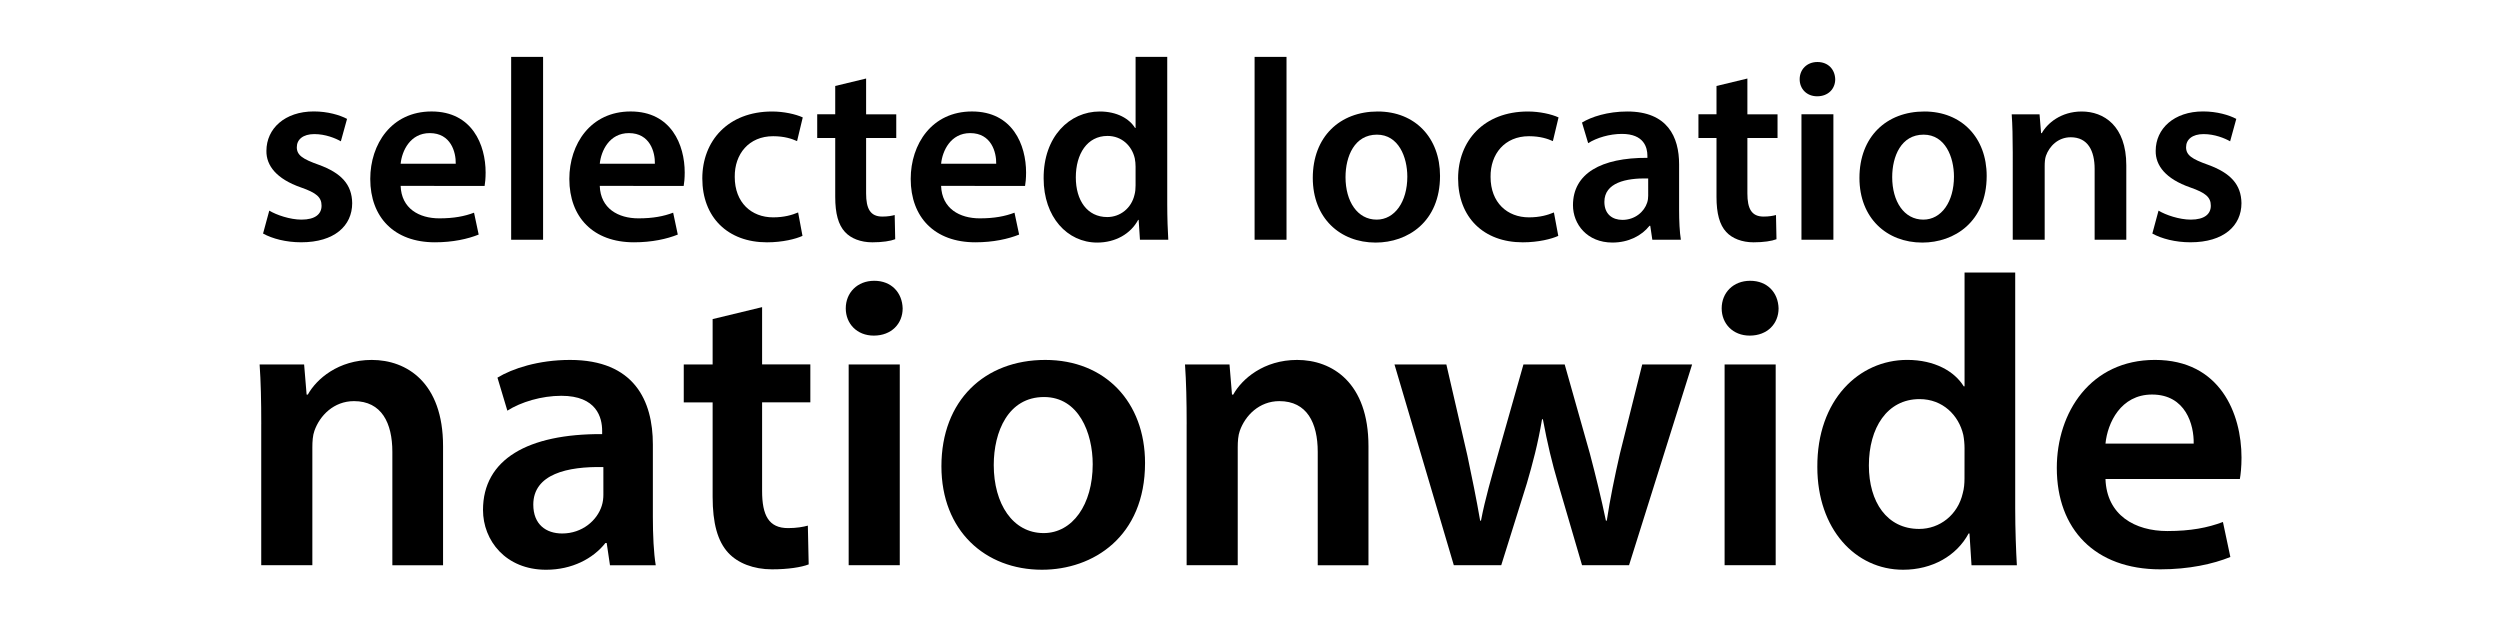
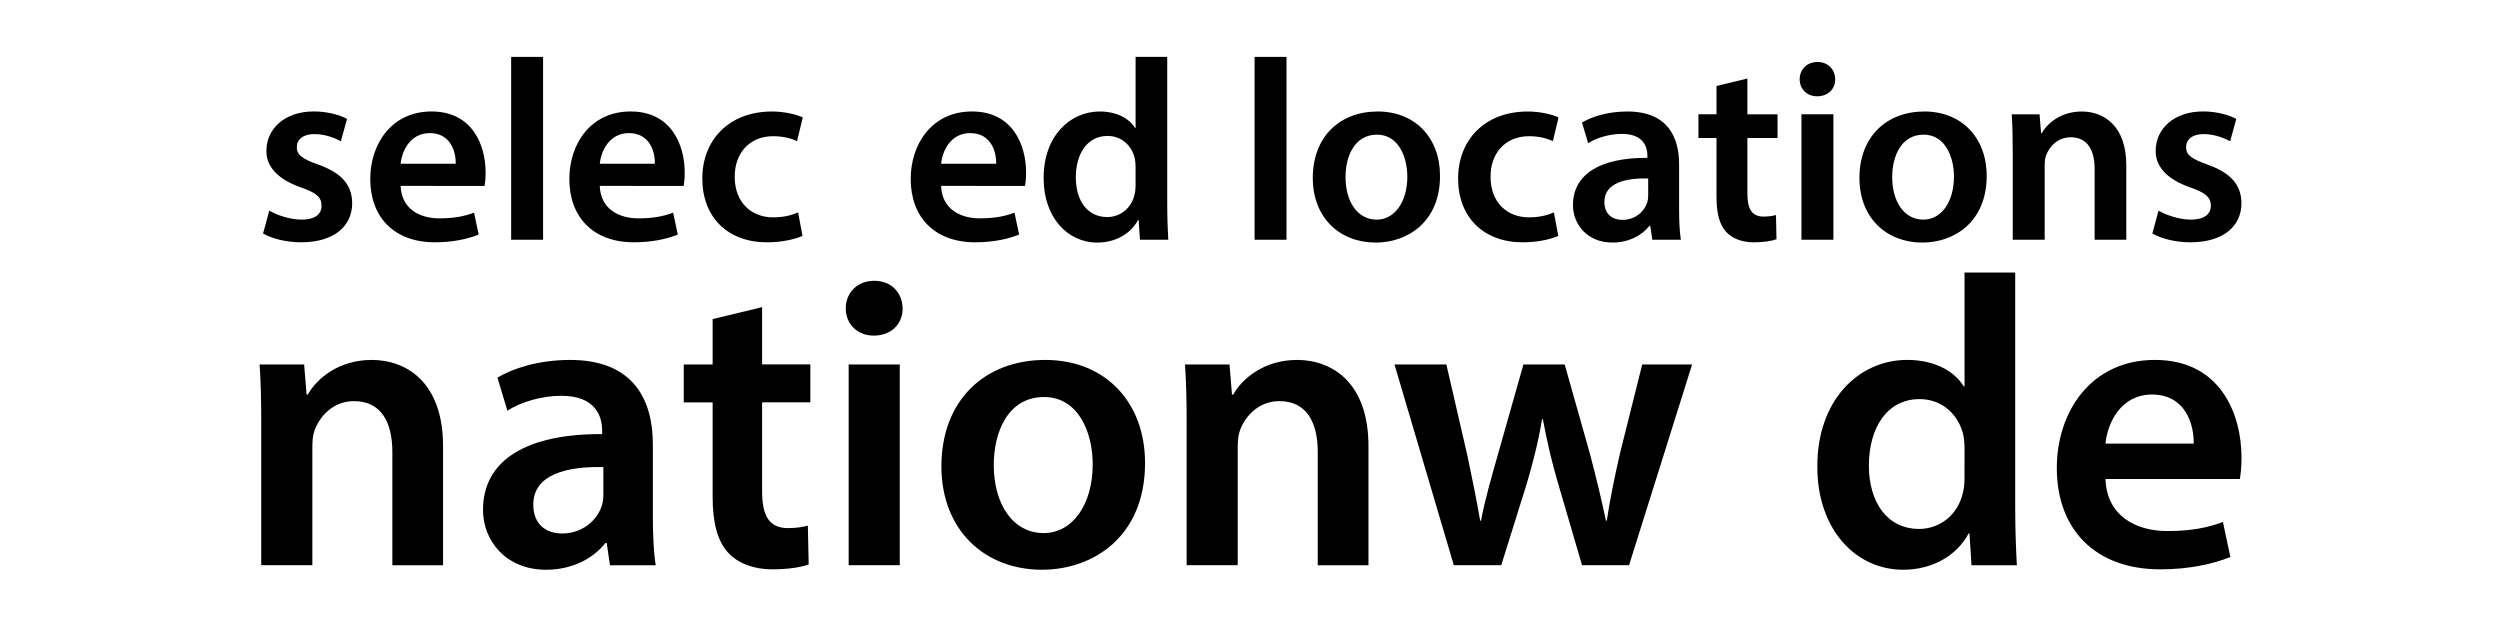
<svg xmlns="http://www.w3.org/2000/svg" version="1.1" id="Layer_1" x="0px" y="0px" width="156.551px" height="39.422px" viewBox="0 0 156.551 39.422" enable-background="new 0 0 156.551 39.422" xml:space="preserve">
  <g>
    <path d="M16.36,26.566c0-1.446-0.026-2.66-0.103-3.743h2.787l0.156,1.886h0.076c0.543-0.98,1.912-2.17,4.002-2.17   c2.195,0,4.466,1.421,4.466,5.396v7.461h-3.175v-7.101c0-1.807-0.672-3.176-2.402-3.176c-1.266,0-2.143,0.904-2.479,1.859   c-0.104,0.284-0.129,0.67-0.129,1.031v7.386h-3.201v-8.83H16.36z" />
    <path d="M38.197,35.396l-0.206-1.395h-0.078c-0.773,0.981-2.091,1.677-3.718,1.677c-2.53,0-3.949-1.832-3.949-3.743   c0-3.176,2.814-4.775,7.461-4.751v-0.205c0-0.825-0.336-2.194-2.555-2.194c-1.241,0-2.53,0.388-3.381,0.931l-0.62-2.068   c0.93-0.566,2.556-1.109,4.544-1.109c4.026,0,5.188,2.558,5.188,5.292v4.544c0,1.137,0.052,2.248,0.18,3.021L38.197,35.396   L38.197,35.396z M37.783,29.25c-2.246-0.053-4.388,0.438-4.388,2.35c0,1.241,0.8,1.807,1.808,1.807   c1.264,0,2.193-0.825,2.478-1.729c0.078-0.233,0.103-0.49,0.103-0.697L37.783,29.25L37.783,29.25z" />
    <path d="M47.723,19.233v3.587h3.021v2.376h-3.021v5.55c0,1.523,0.413,2.324,1.626,2.324c0.542,0,0.954-0.077,1.239-0.155   l0.052,2.428c-0.465,0.18-1.291,0.309-2.298,0.309c-1.16,0-2.141-0.39-2.736-1.032c-0.671-0.725-0.981-1.859-0.981-3.51v-5.913   h-1.808v-2.374h1.808v-2.841L47.723,19.233z" />
    <path d="M56.525,19.311c0,0.955-0.697,1.705-1.808,1.705c-1.058,0-1.755-0.75-1.755-1.705c0-0.981,0.723-1.728,1.781-1.728   C55.827,17.581,56.498,18.329,56.525,19.311z M53.144,35.396V22.823h3.2v12.571h-3.2V35.396z" />
    <path d="M71.703,28.992c0,4.622-3.254,6.685-6.454,6.685c-3.562,0-6.297-2.45-6.297-6.479c0-4.128,2.709-6.659,6.504-6.659   C69.2,22.538,71.703,25.172,71.703,28.992z M62.229,29.12c0,2.428,1.188,4.262,3.125,4.262c1.805,0,3.072-1.78,3.072-4.311   c0-1.962-0.877-4.209-3.048-4.209C63.133,24.862,62.229,27.032,62.229,29.12z" />
    <path d="M74.309,26.566c0-1.446-0.027-2.66-0.104-3.743h2.787l0.156,1.886h0.078c0.542-0.98,1.91-2.17,4-2.17   c2.195,0,4.468,1.421,4.468,5.396v7.461h-3.177v-7.101c0-1.807-0.671-3.176-2.402-3.176c-1.264,0-2.141,0.904-2.478,1.859   c-0.104,0.284-0.13,0.67-0.13,1.031v7.386h-3.2v-8.83H74.309z" />
    <path d="M90.571,22.821l1.317,5.707c0.284,1.343,0.565,2.711,0.8,4.077h0.052c0.258-1.366,0.671-2.763,1.033-4.052l1.626-5.732   h2.582l1.576,5.577c0.387,1.471,0.722,2.841,1.006,4.207h0.054c0.207-1.366,0.489-2.736,0.825-4.207l1.395-5.577h3.124   l-3.95,12.573h-2.943l-1.497-5.113c-0.388-1.316-0.671-2.502-0.956-4.027h-0.052c-0.259,1.55-0.593,2.788-0.955,4.027l-1.6,5.113   h-2.97l-3.716-12.573H90.571z" />
-     <path d="M111.375,19.311c0,0.955-0.696,1.705-1.807,1.705c-1.058,0-1.756-0.75-1.756-1.705c0-0.981,0.723-1.728,1.781-1.728   C110.679,17.581,111.35,18.329,111.375,19.311z M107.995,35.396V22.823h3.199v12.571h-3.199V35.396z" />
    <path d="M126.193,17.065v14.793c0,1.291,0.053,2.684,0.104,3.537h-2.84l-0.128-1.99h-0.053c-0.749,1.396-2.271,2.272-4.104,2.272   c-2.993,0-5.37-2.555-5.37-6.427c-0.025-4.209,2.607-6.713,5.628-6.713c1.729,0,2.968,0.723,3.537,1.653h0.054v-7.125   L126.193,17.065L126.193,17.065z M123.02,28.063c0-0.258-0.028-0.568-0.077-0.826c-0.285-1.238-1.291-2.245-2.739-2.245   c-2.037,0-3.174,1.806-3.174,4.155c0,2.297,1.137,3.975,3.148,3.975c1.29,0,2.426-0.878,2.734-2.247   c0.079-0.283,0.106-0.594,0.106-0.929L123.02,28.063L123.02,28.063z" />
    <path d="M131.846,29.998c0.077,2.272,1.857,3.256,3.871,3.256c1.473,0,2.532-0.208,3.484-0.568l0.465,2.193   c-1.083,0.439-2.582,0.773-4.389,0.773c-4.078,0-6.479-2.502-6.479-6.35c0-3.486,2.118-6.764,6.145-6.764   c4.079,0,5.421,3.355,5.421,6.117c0,0.594-0.053,1.059-0.103,1.342H131.846L131.846,29.998L131.846,29.998z M137.369,27.779   c0.026-1.163-0.49-3.073-2.607-3.073c-1.962,0-2.789,1.779-2.916,3.073H137.369z" />
  </g>
  <g>
    <path d="M16.862,13.19c0.452,0.273,1.307,0.563,2.016,0.563c0.87,0,1.258-0.355,1.258-0.87c0-0.533-0.322-0.808-1.292-1.146   c-1.532-0.533-2.177-1.371-2.161-2.291c0-1.386,1.146-2.468,2.968-2.468c0.87,0,1.629,0.226,2.081,0.467l-0.388,1.404   c-0.338-0.194-0.968-0.452-1.66-0.452c-0.711,0-1.098,0.339-1.098,0.823c0,0.5,0.372,0.742,1.371,1.097   c1.42,0.516,2.082,1.241,2.097,2.404c0,1.418-1.113,2.451-3.194,2.451c-0.951,0-1.806-0.226-2.388-0.547L16.862,13.19z" />
    <path d="M25.088,11.641c0.049,1.42,1.161,2.032,2.419,2.032c0.919,0,1.582-0.129,2.177-0.355l0.291,1.371   c-0.677,0.273-1.613,0.484-2.741,0.484c-2.549,0-4.048-1.565-4.048-3.968c0-2.177,1.322-4.225,3.839-4.225   c2.547,0,3.385,2.096,3.385,3.823c0,0.371-0.032,0.661-0.063,0.838H25.088L25.088,11.641z M28.539,10.253   c0.016-0.725-0.306-1.918-1.628-1.918c-1.226,0-1.742,1.113-1.823,1.918H28.539z" />
    <path d="M32.009,3.562h1.999v11.451h-1.999V3.562z" />
    <path d="M37.557,11.641c0.048,1.42,1.162,2.032,2.419,2.032c0.919,0,1.581-0.129,2.177-0.355l0.29,1.371   c-0.678,0.273-1.613,0.484-2.743,0.484c-2.549,0-4.048-1.565-4.048-3.968c0-2.177,1.322-4.225,3.839-4.225   c2.547,0,3.386,2.096,3.386,3.823c0,0.371-0.032,0.661-0.064,0.838H37.557L37.557,11.641z M41.009,10.253   c0.017-0.725-0.305-1.918-1.628-1.918c-1.226,0-1.742,1.113-1.823,1.918H41.009z" />
    <path d="M50.252,14.771c-0.419,0.192-1.241,0.403-2.226,0.403c-2.451,0-4.047-1.565-4.047-4c0-2.354,1.614-4.192,4.37-4.192   c0.725,0,1.468,0.162,1.92,0.37l-0.356,1.484c-0.324-0.145-0.791-0.307-1.5-0.307c-1.516,0-2.419,1.113-2.403,2.549   c0,1.613,1.048,2.532,2.403,2.532c0.693,0,1.178-0.145,1.566-0.307L50.252,14.771z" />
-     <path d="M54.236,4.917v2.241h1.888v1.484h-1.888v3.469c0,0.952,0.259,1.451,1.017,1.451c0.338,0,0.597-0.048,0.773-0.097   l0.032,1.515c-0.29,0.114-0.806,0.194-1.435,0.194c-0.726,0-1.338-0.242-1.709-0.645c-0.419-0.452-0.612-1.161-0.612-2.195V8.641   h-1.128V7.157h1.128V5.384L54.236,4.917z" />
    <path d="M58.932,11.641c0.049,1.42,1.16,2.032,2.419,2.032c0.918,0,1.581-0.129,2.177-0.355l0.29,1.371   c-0.677,0.273-1.612,0.484-2.742,0.484c-2.548,0-4.047-1.565-4.047-3.968c0-2.177,1.322-4.225,3.838-4.225   c2.548,0,3.387,2.096,3.387,3.823c0,0.371-0.032,0.661-0.064,0.838H58.932L58.932,11.641z M62.383,10.253   c0.015-0.725-0.307-1.918-1.629-1.918c-1.226,0-1.742,1.113-1.821,1.918H62.383z" />
    <path d="M73.093,3.562v9.241c0,0.807,0.032,1.677,0.065,2.21h-1.774l-0.081-1.243h-0.032c-0.467,0.872-1.419,1.42-2.564,1.42   c-1.87,0-3.354-1.597-3.354-4.016c-0.016-2.628,1.629-4.192,3.515-4.192c1.081,0,1.854,0.452,2.21,1.031h0.033V3.562H73.093   L73.093,3.562z M71.11,10.432c0-0.162-0.016-0.354-0.05-0.516c-0.177-0.774-0.806-1.404-1.708-1.404   c-1.273,0-1.984,1.129-1.984,2.598c0,1.436,0.711,2.482,1.968,2.482c0.806,0,1.515-0.547,1.709-1.402   c0.049-0.177,0.065-0.371,0.065-0.58V10.432z" />
    <path d="M78.563,3.562h1.999v11.451h-1.999V3.562z" />
    <path d="M90.175,11.013c0,2.886-2.032,4.177-4.032,4.177c-2.226,0-3.936-1.533-3.936-4.048c0-2.581,1.694-4.16,4.064-4.16   C88.612,6.98,90.175,8.627,90.175,11.013z M84.257,11.093c0,1.515,0.74,2.66,1.951,2.66c1.128,0,1.919-1.113,1.919-2.693   c0-1.225-0.549-2.628-1.902-2.628C84.822,8.432,84.257,9.787,84.257,11.093z" />
    <path d="M97.58,14.771c-0.418,0.192-1.242,0.403-2.226,0.403c-2.45,0-4.047-1.565-4.047-4c0-2.354,1.612-4.192,4.37-4.192   c0.727,0,1.467,0.162,1.92,0.37l-0.355,1.484c-0.323-0.145-0.791-0.307-1.499-0.307c-1.517,0-2.42,1.113-2.403,2.549   c0,1.613,1.048,2.532,2.403,2.532c0.692,0,1.176-0.145,1.564-0.307L97.58,14.771z" />
    <path d="M103.469,15.012l-0.129-0.871h-0.05c-0.482,0.613-1.306,1.048-2.32,1.048c-1.581,0-2.47-1.146-2.47-2.338   c0-1.983,1.759-2.983,4.661-2.967V9.756c0-0.517-0.21-1.371-1.597-1.371c-0.773,0-1.579,0.242-2.113,0.58l-0.386-1.29   c0.581-0.355,1.596-0.693,2.84-0.693c2.518,0,3.241,1.596,3.241,3.306v2.838c0,0.709,0.032,1.404,0.111,1.888h-1.789V15.012z    M103.21,11.174c-1.403-0.032-2.743,0.274-2.743,1.467c0,0.774,0.503,1.128,1.13,1.128c0.791,0,1.37-0.516,1.549-1.081   c0.049-0.145,0.064-0.306,0.064-0.434V11.174z" />
    <path d="M109.422,4.917v2.241h1.888v1.484h-1.888v3.469c0,0.952,0.257,1.451,1.016,1.451c0.339,0,0.597-0.048,0.775-0.097   l0.031,1.515c-0.29,0.114-0.807,0.194-1.436,0.194c-0.725,0-1.338-0.242-1.709-0.645c-0.419-0.452-0.611-1.161-0.611-2.195V8.641   h-1.131V7.157h1.131V5.384L109.422,4.917z" />
    <path d="M114.922,4.964c0,0.597-0.436,1.066-1.129,1.066c-0.662,0-1.097-0.469-1.097-1.066c0-0.611,0.45-1.081,1.112-1.081   C114.487,3.883,114.906,4.353,114.922,4.964z M112.808,15.012V7.157h2v7.855H112.808z" />
    <path d="M124.407,11.013c0,2.886-2.032,4.177-4.032,4.177c-2.225,0-3.936-1.533-3.936-4.048c0-2.581,1.695-4.16,4.064-4.16   C122.841,6.98,124.407,8.627,124.407,11.013z M118.49,11.093c0,1.515,0.738,2.66,1.949,2.66c1.13,0,1.919-1.113,1.919-2.693   c0-1.225-0.548-2.628-1.902-2.628C119.052,8.432,118.49,9.787,118.49,11.093z" />
    <path d="M126.038,9.497c0-0.903-0.017-1.662-0.064-2.338h1.743l0.096,1.176h0.047c0.341-0.611,1.195-1.353,2.5-1.353   c1.373,0,2.79,0.887,2.79,3.37v4.661h-1.983v-4.435c0-1.129-0.419-1.983-1.498-1.983c-0.792,0-1.34,0.564-1.551,1.161   c-0.063,0.178-0.079,0.42-0.079,0.644v4.613h-2V9.497z" />
    <path d="M135.168,13.19c0.449,0.273,1.307,0.563,2.016,0.563c0.87,0,1.258-0.355,1.258-0.87c0-0.533-0.323-0.808-1.289-1.146   c-1.534-0.533-2.178-1.371-2.163-2.291c0-1.386,1.146-2.468,2.968-2.468c0.87,0,1.628,0.226,2.079,0.467l-0.386,1.404   c-0.34-0.194-0.968-0.452-1.662-0.452c-0.709,0-1.096,0.339-1.096,0.823c0,0.5,0.371,0.742,1.371,1.097   c1.419,0.516,2.081,1.241,2.097,2.404c0,1.418-1.113,2.451-3.193,2.451c-0.952,0-1.807-0.226-2.388-0.547L135.168,13.19z" />
  </g>
</svg>